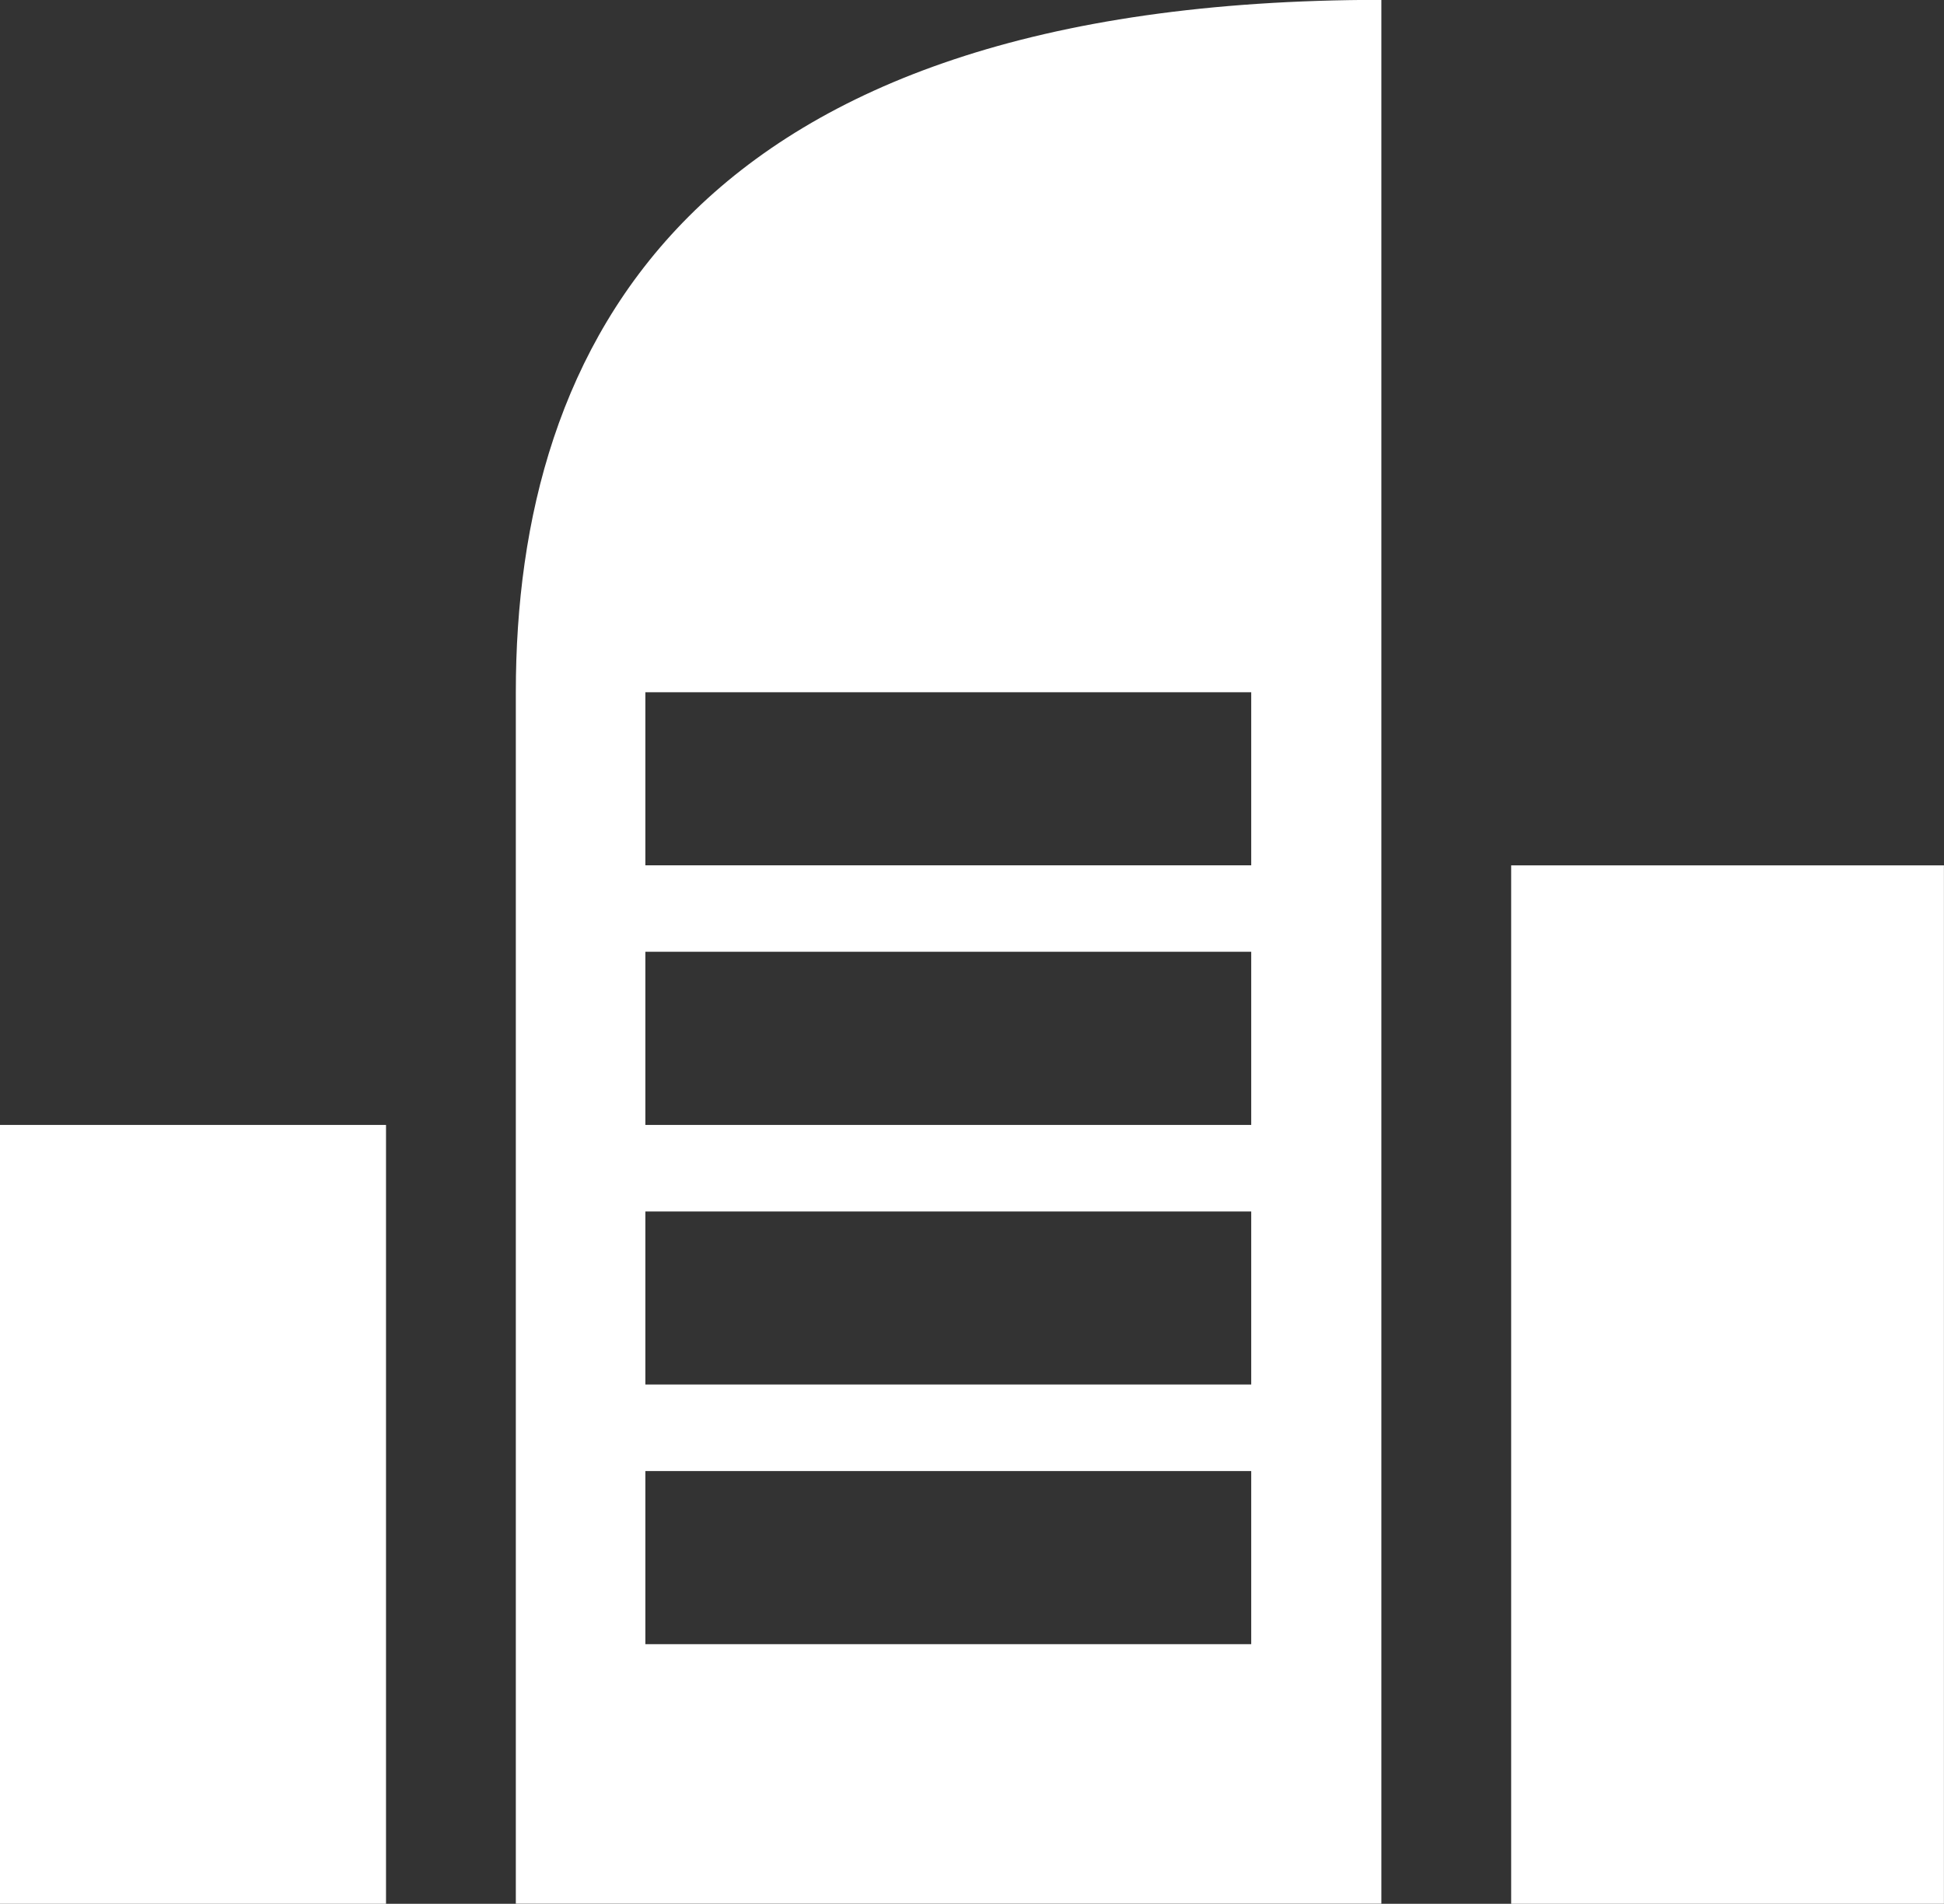
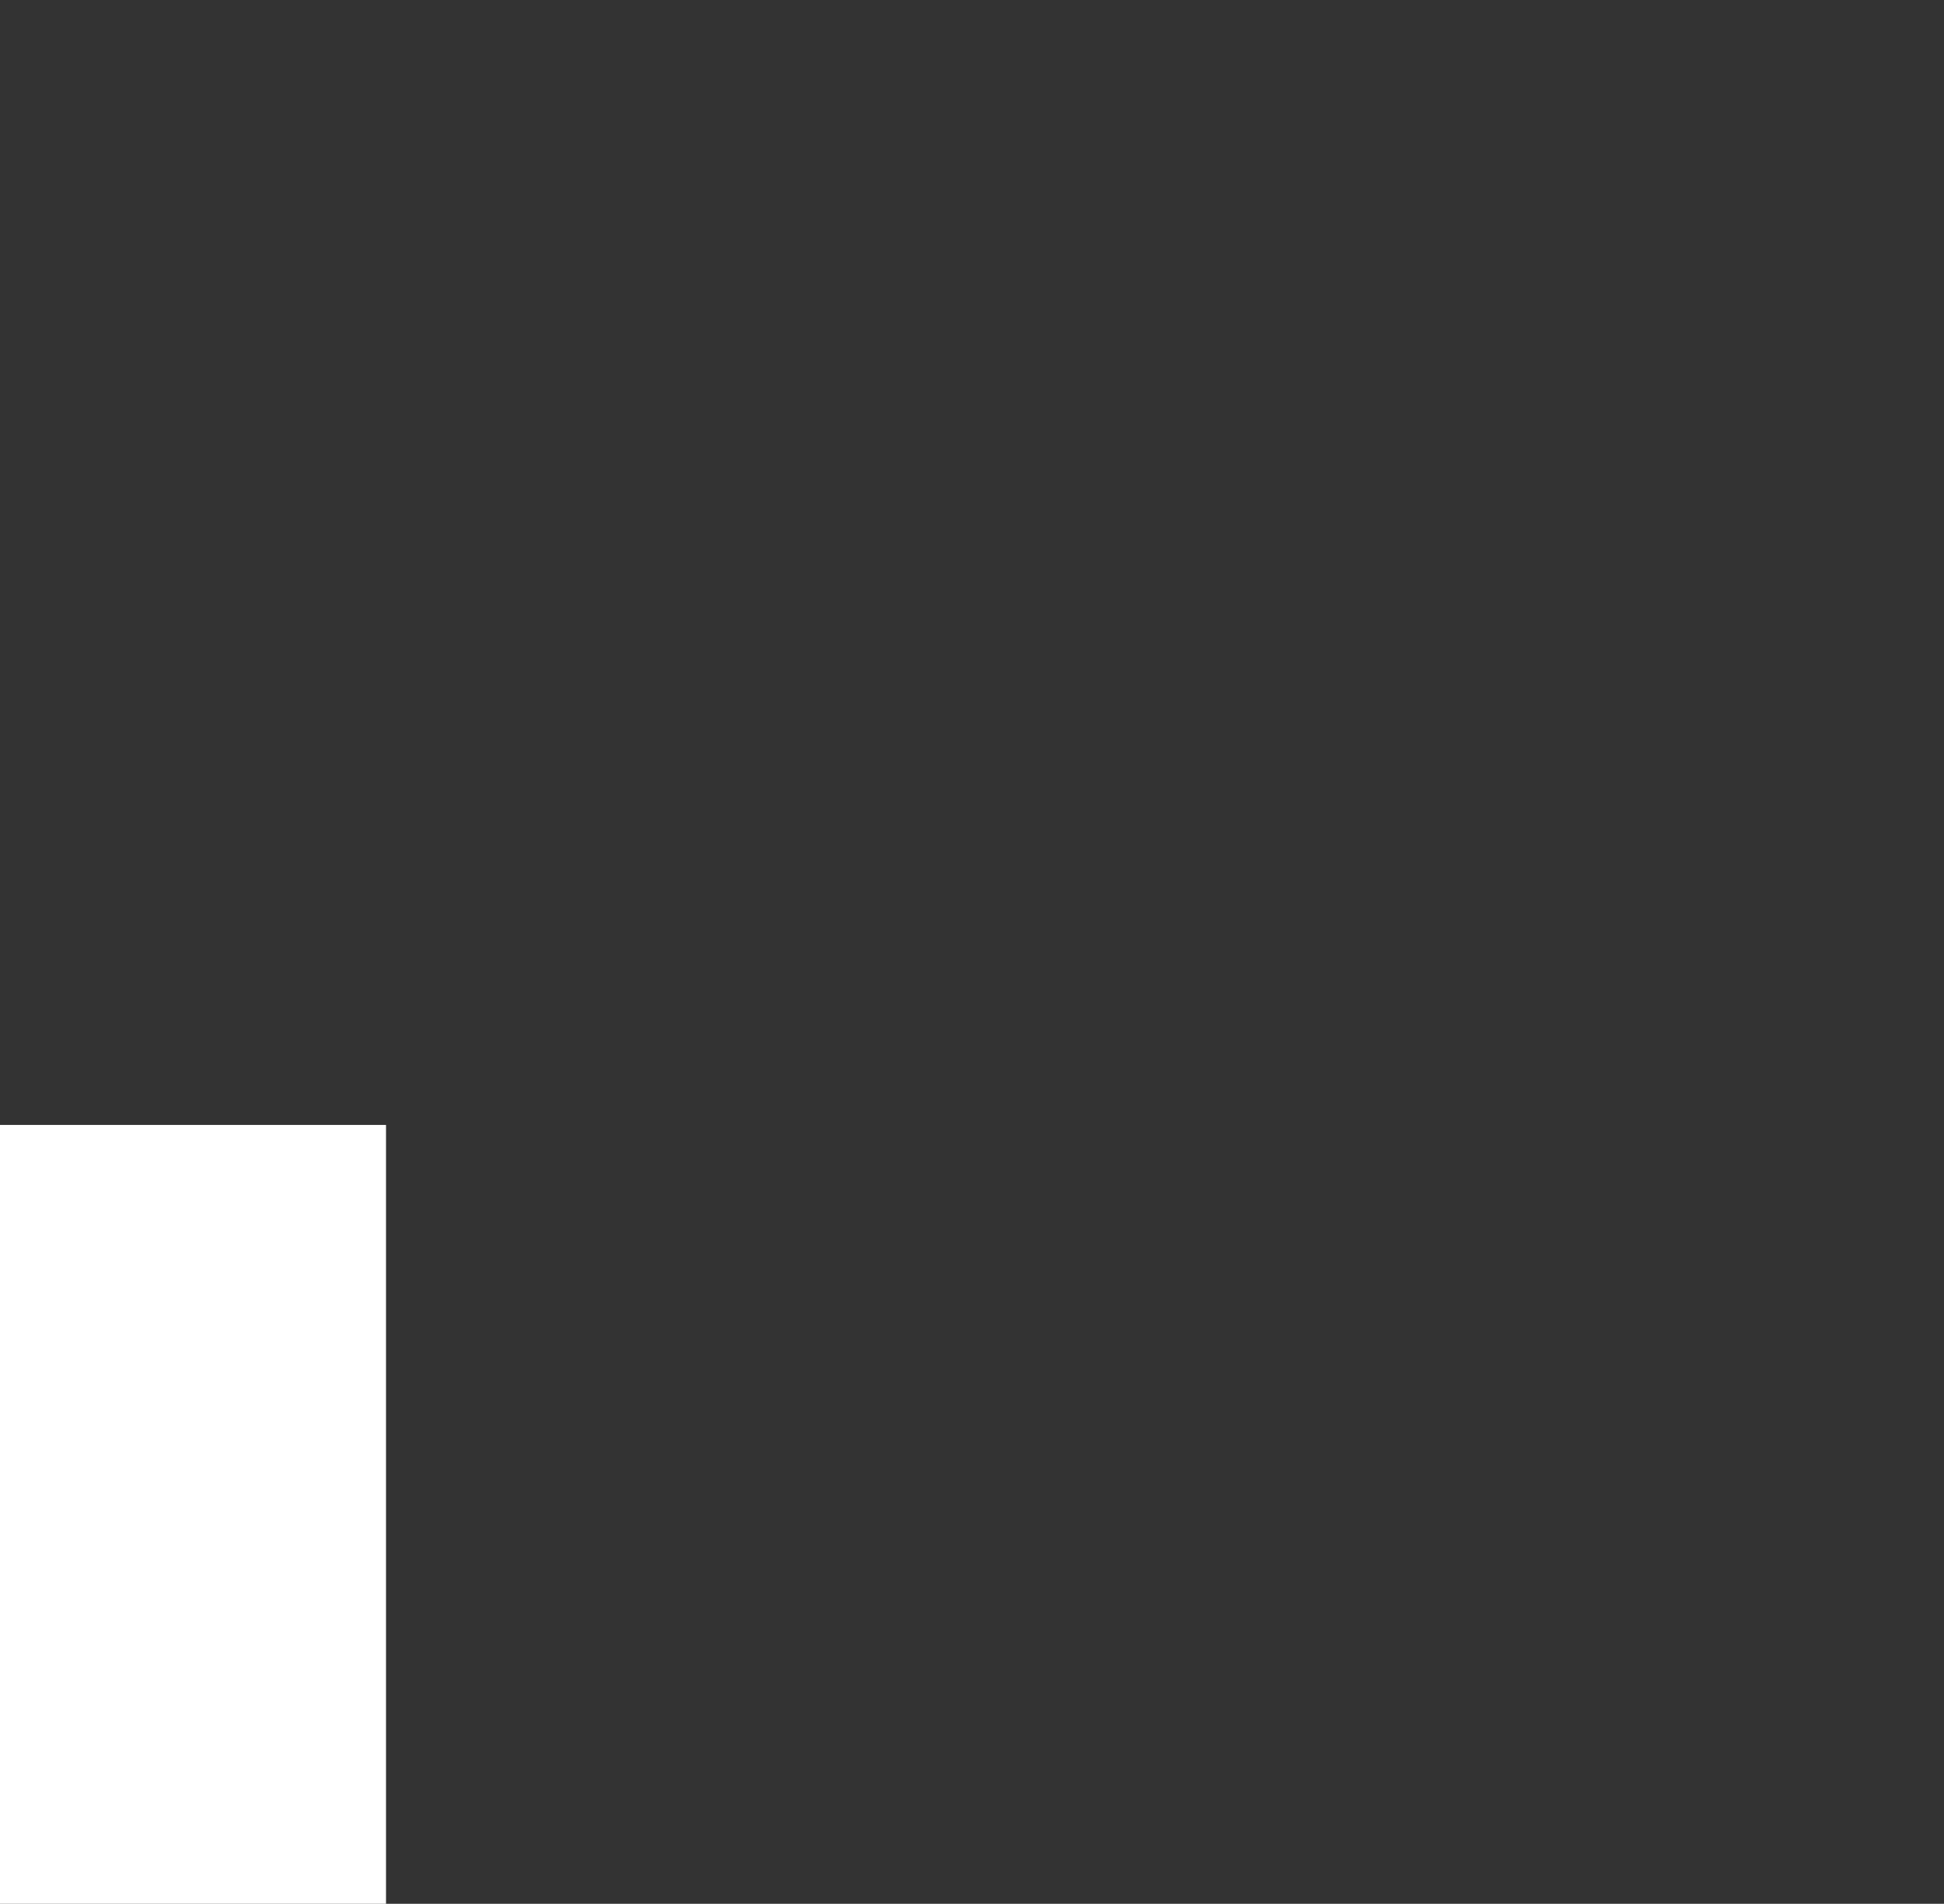
<svg xmlns="http://www.w3.org/2000/svg" width="29.607" height="29" viewBox="0 0 29.607 29">
  <rect x="0" y="0" width="29.607" height="29" fill="#333333" stroke="none" />
  <g id="グループ_3156" data-name="グループ 3156" transform="translate(-1017.947 -365.602)">
-     <rect id="長方形_3337" data-name="長方形 3337" width="6.591" height="15.818" transform="translate(1040.962 378.784)" fill="#fff" />
    <rect id="長方形_3338" data-name="長方形 3338" width="5.879" height="11.864" transform="translate(1017.947 382.738)" fill="#fff" />
-     <path id="パス_3559" data-name="パス 3559" d="M1042.343,376.147V394.6h13.182v-29C1044.979,365.6,1042.343,370.875,1042.343,376.147Zm11.2,14.5h-9.227v-2.637h9.227Zm0-3.955h-9.227v-2.636h9.227Zm0-3.954h-9.227V380.1h9.227Zm0-3.955h-9.227v-2.636h9.227Z" transform="translate(-16.54)" fill="#fff" />
  </g>
</svg>